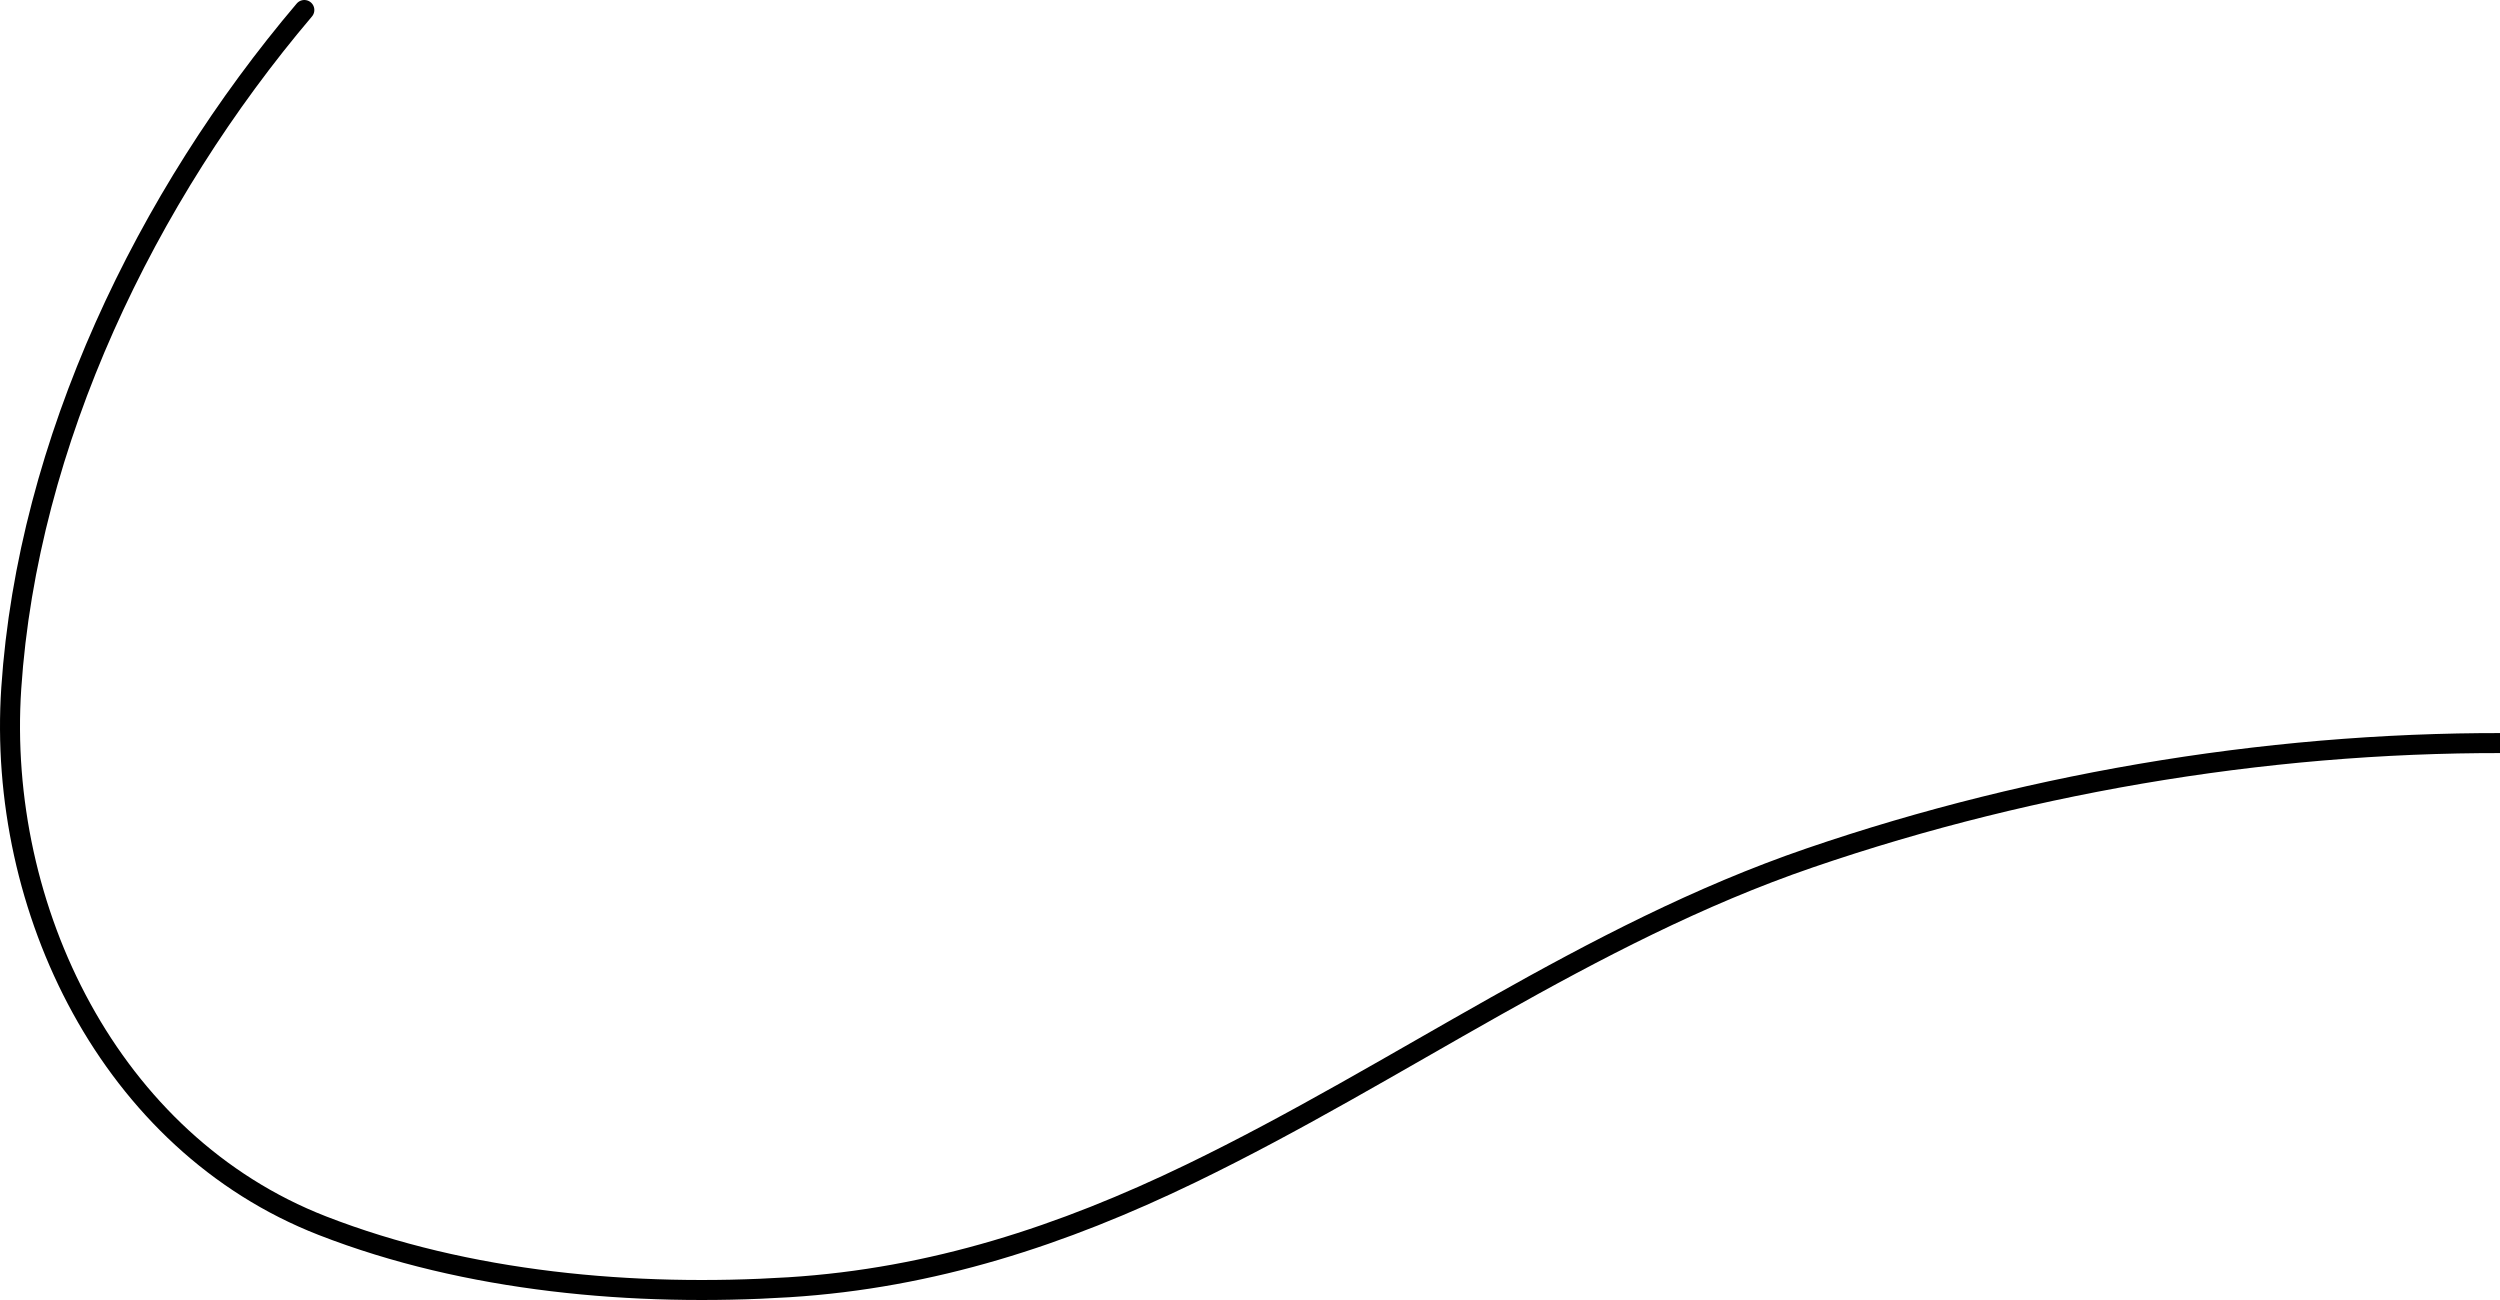
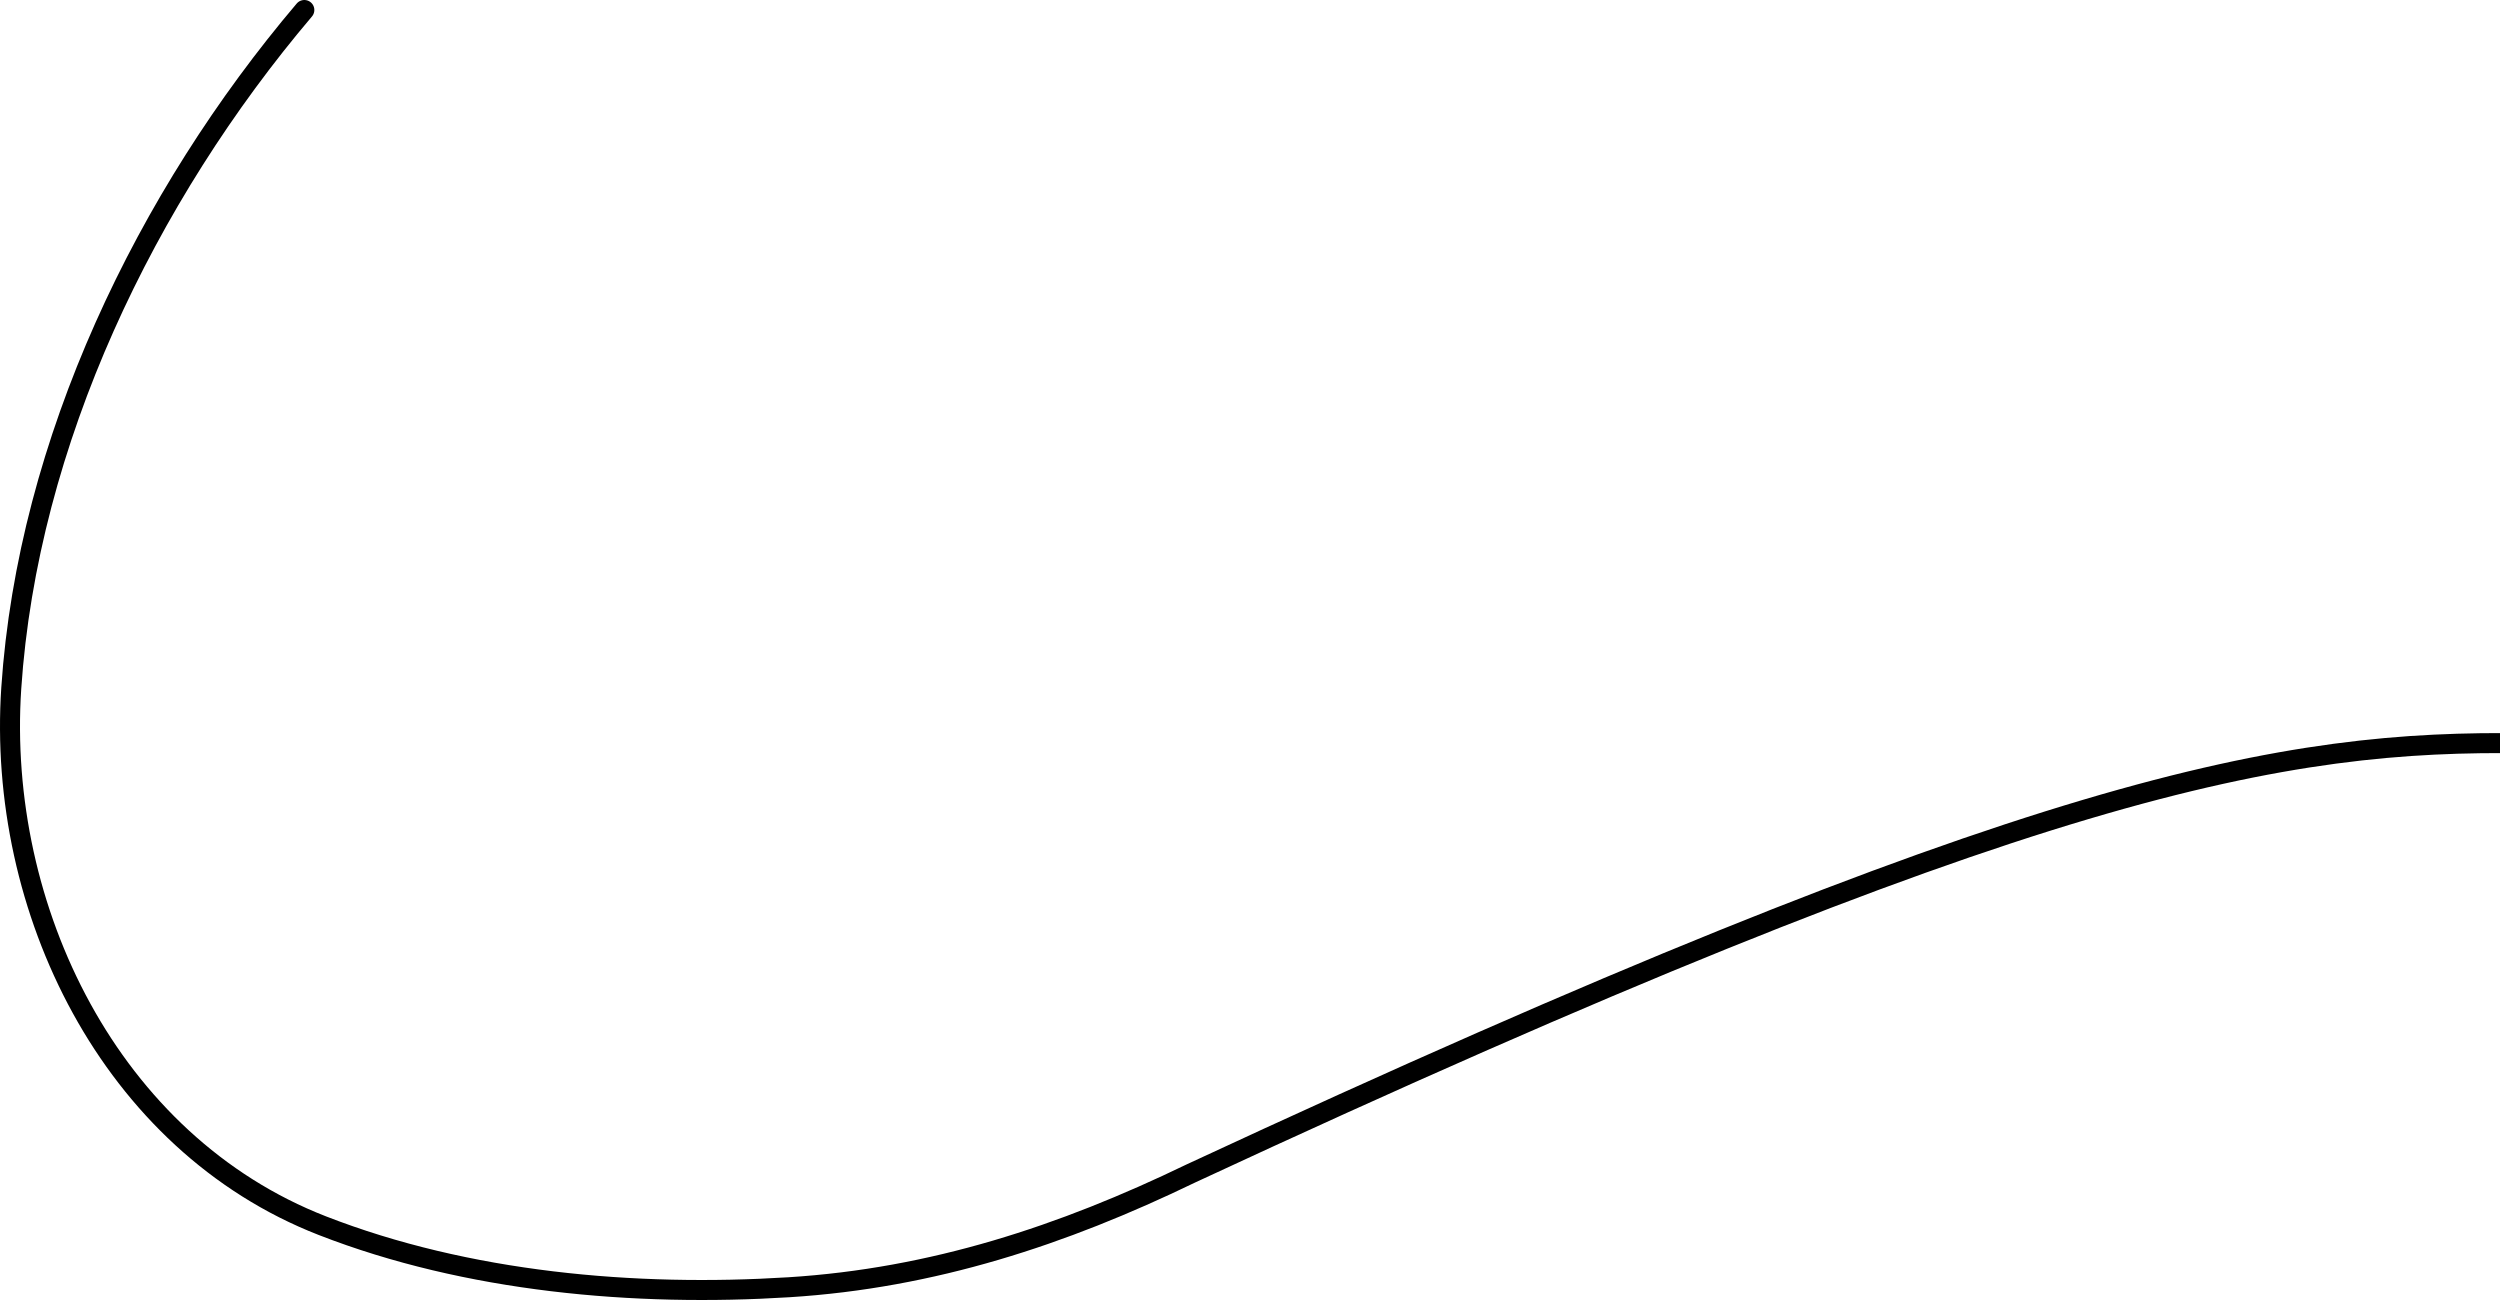
<svg xmlns="http://www.w3.org/2000/svg" width="250" height="130" viewBox="0 0 250 130" fill="none">
-   <path d="M30.434 1C14.619 19.646 2.768 44.193 1.127 68.819C-0.34 90.827 10.977 114.283 32.232 122.566C46.741 128.219 63.462 129.692 78.891 128.725C93.257 127.824 106.245 123.555 119.076 117.351C140.032 107.217 158.778 93.397 180.973 85.79C203.745 77.986 228.492 73.995 252.578 74.326C264.309 74.487 283.275 74.973 290.876 86.105C292.685 88.755 294.339 93.859 291.37 96.085" stroke="black" stroke-width="2" stroke-linecap="round" stroke-linejoin="round" />
+   <path d="M30.434 1C14.619 19.646 2.768 44.193 1.127 68.819C-0.34 90.827 10.977 114.283 32.232 122.566C46.741 128.219 63.462 129.692 78.891 128.725C93.257 127.824 106.245 123.555 119.076 117.351C203.745 77.986 228.492 73.995 252.578 74.326C264.309 74.487 283.275 74.973 290.876 86.105C292.685 88.755 294.339 93.859 291.37 96.085" stroke="black" stroke-width="2" stroke-linecap="round" stroke-linejoin="round" />
</svg>